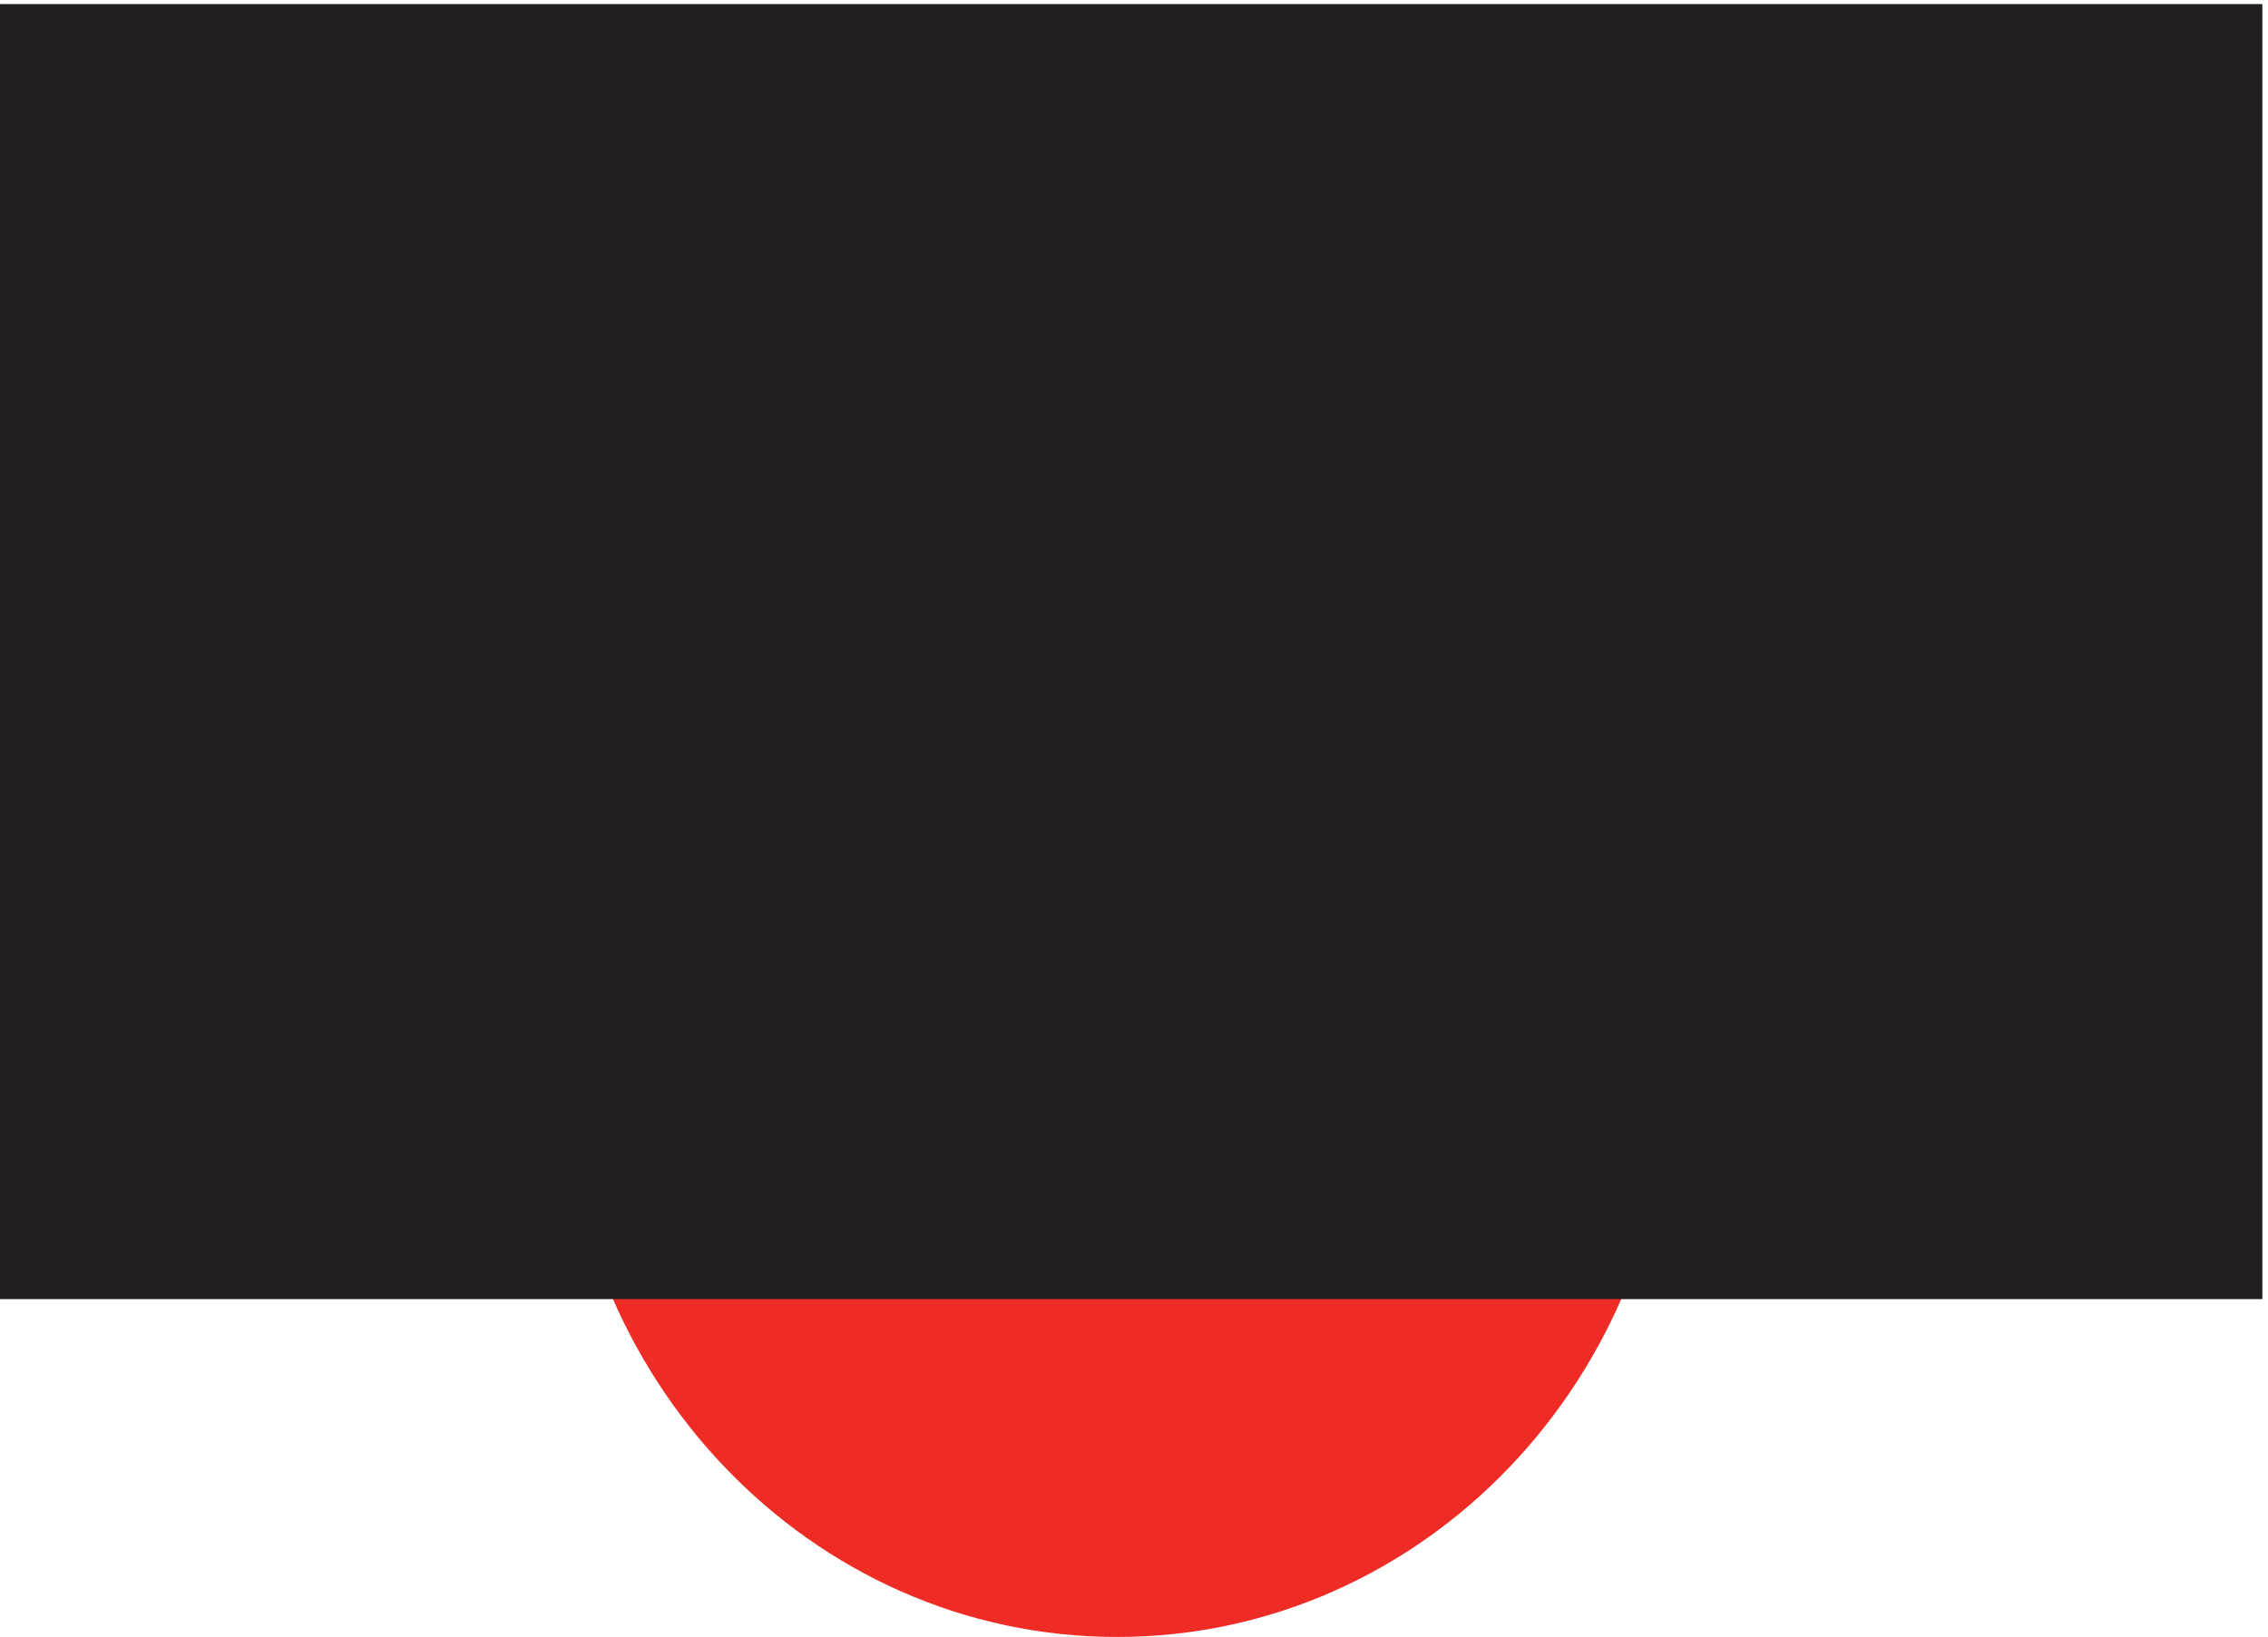
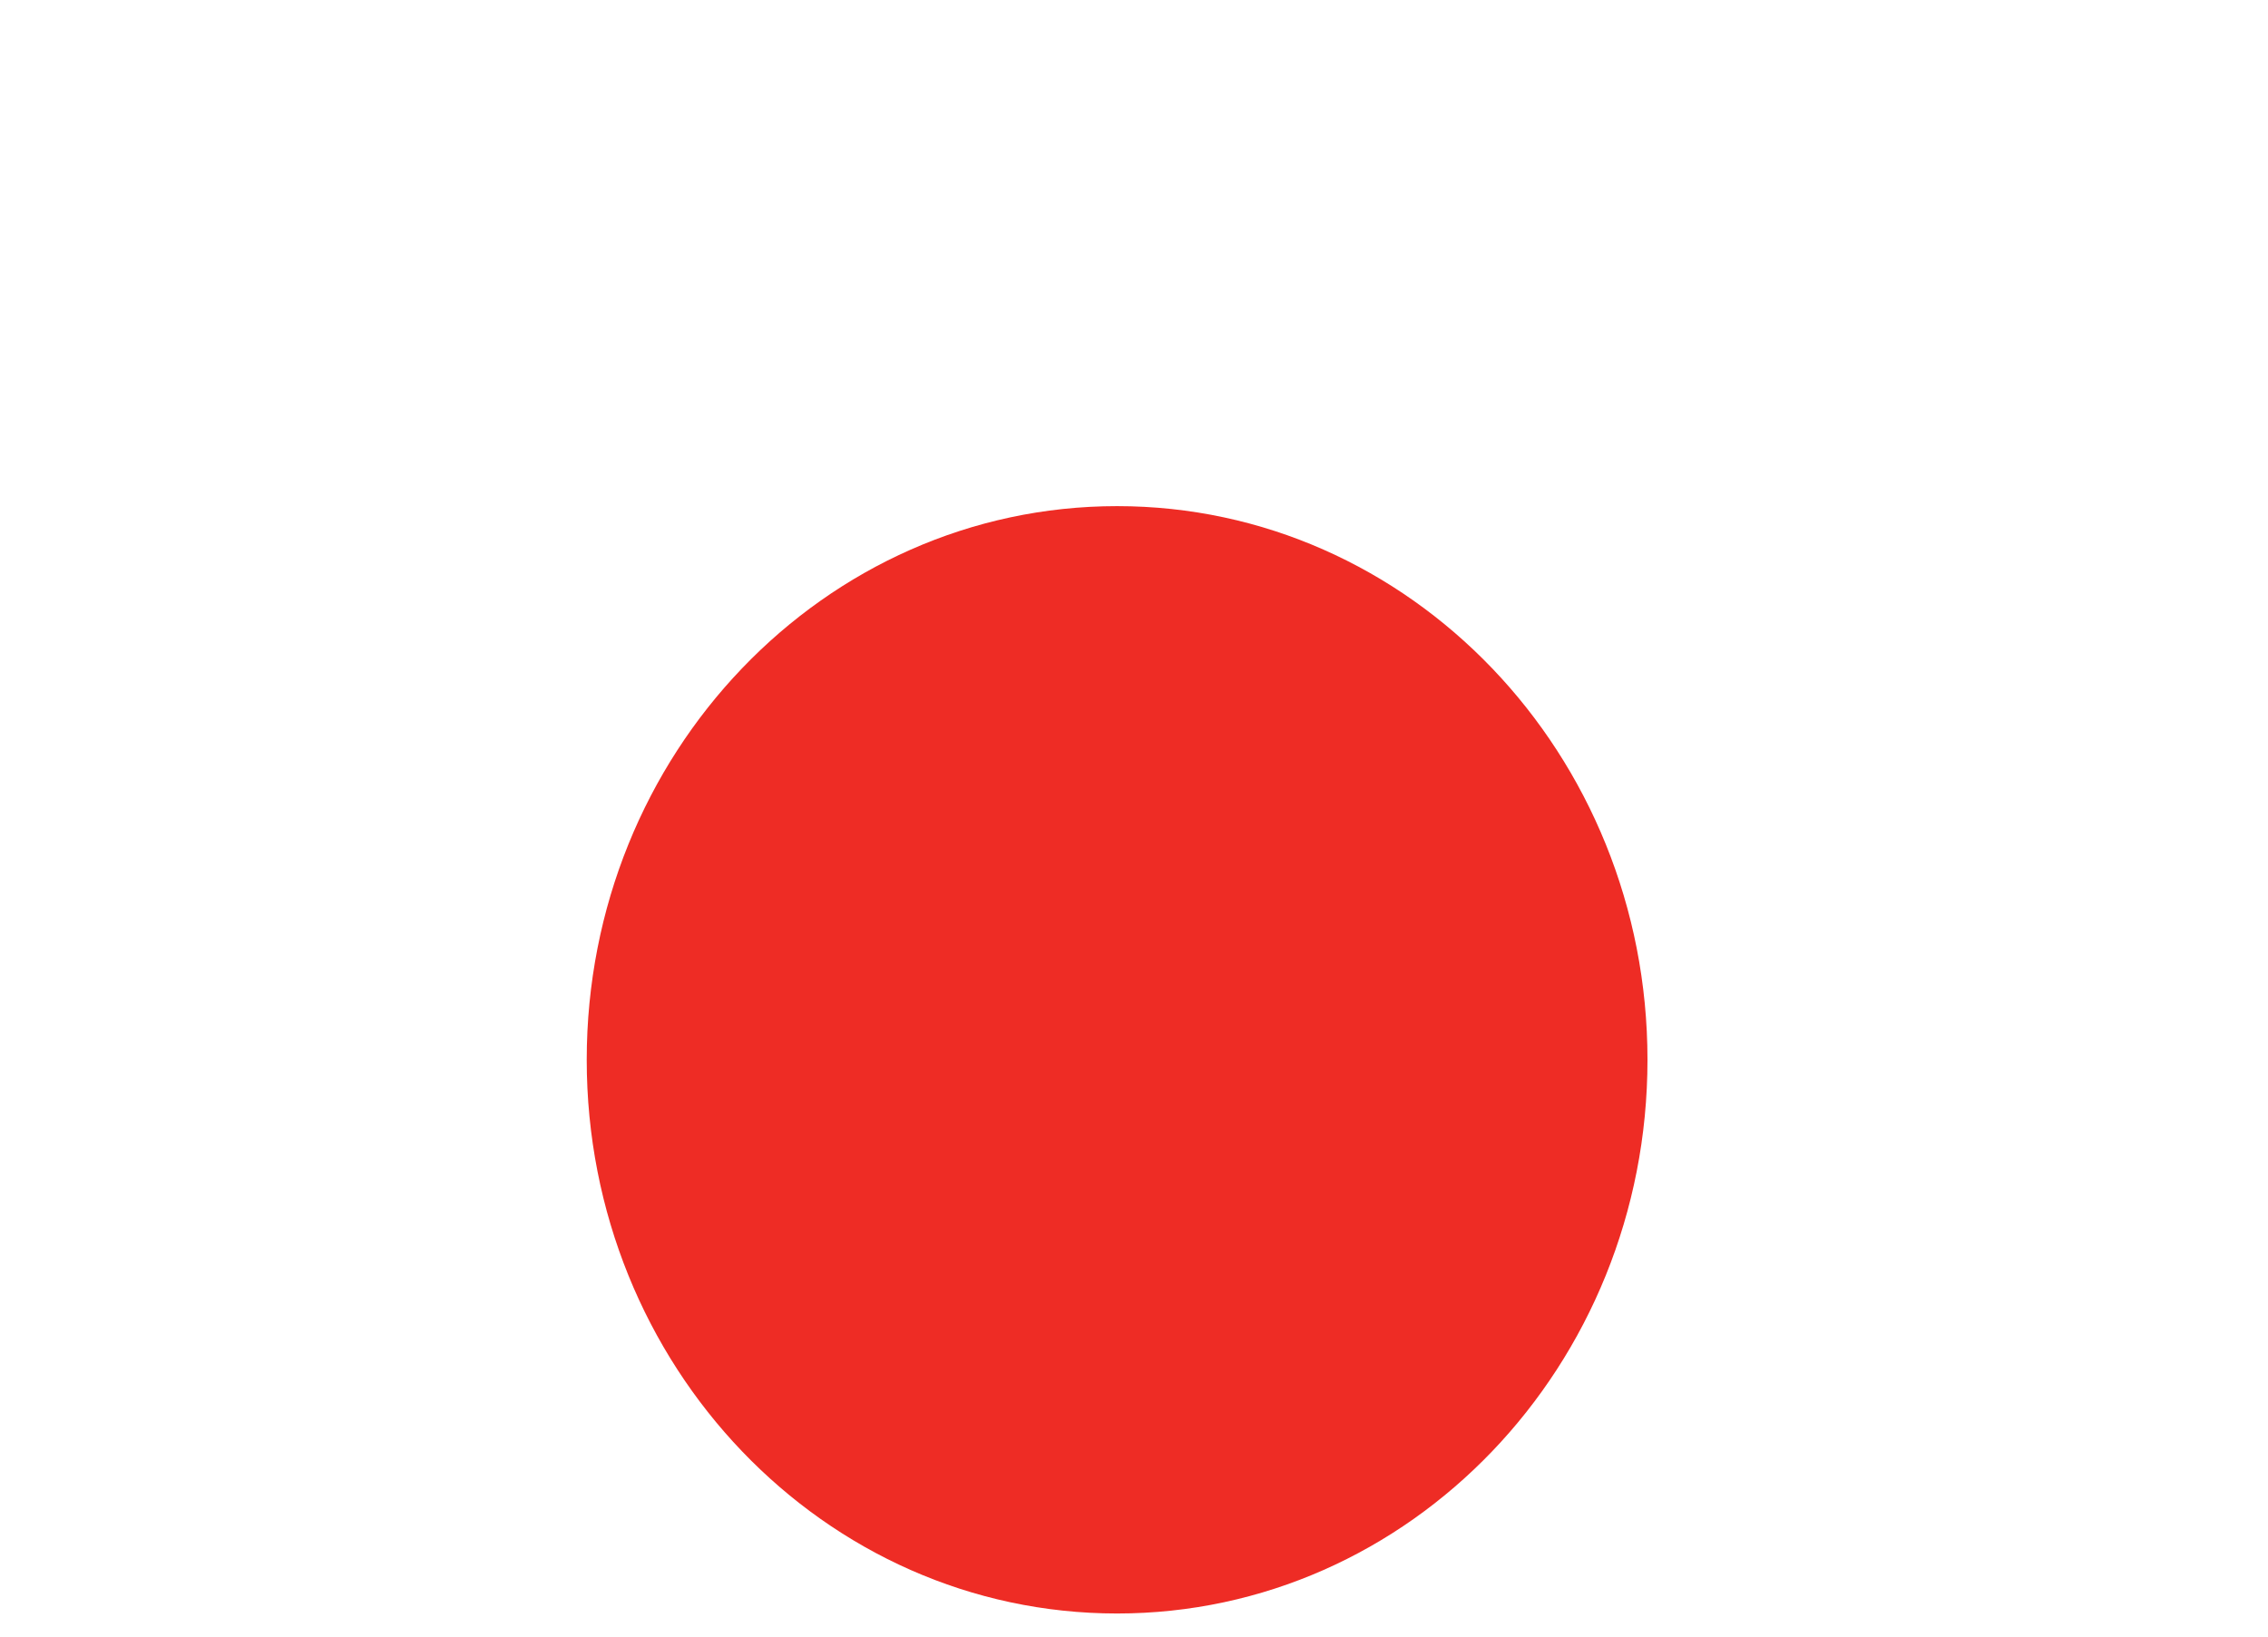
<svg xmlns="http://www.w3.org/2000/svg" xml:space="preserve" width="48.2" height="34.8">
  <path d="M262.832 91.668c0-48.883-37.941-88.5-84.75-88.5-46.805 0-84.75 39.617-84.75 88.5 0 48.875 37.945 88.5 84.75 88.5 46.809 0 84.75-39.625 84.75-88.5" style="fill:#ee2c25;fill-opacity:1;fill-rule:evenodd;stroke:none" transform="matrix(.133 0 0 -.133 .056 34.722)" />
-   <path d="M262.832 91.668c0-48.883-37.941-88.5-84.75-88.5-46.805 0-84.75 39.617-84.75 88.5 0 48.875 37.945 88.5 84.75 88.5 46.809 0 84.75-39.625 84.75-88.5z" style="fill:none;stroke:#ee2c25;stroke-width:7.5;stroke-linecap:butt;stroke-linejoin:miter;stroke-miterlimit:10;stroke-dasharray:none;stroke-opacity:1" transform="matrix(.133 0 0 -.133 .056 34.722)" />
-   <path d="M3.332 256.668h354v-199.5h-354v199.5" style="fill:#231f20;fill-opacity:1;fill-rule:evenodd;stroke:none" transform="matrix(.133 0 0 -.133 .056 34.722)" />
-   <path d="M3.332 256.668h354v-199.5h-354Z" style="fill:none;stroke:#231f20;stroke-width:7.5;stroke-linecap:butt;stroke-linejoin:miter;stroke-miterlimit:10;stroke-dasharray:none;stroke-opacity:1" transform="matrix(.133 0 0 -.133 .056 34.722)" />
</svg>